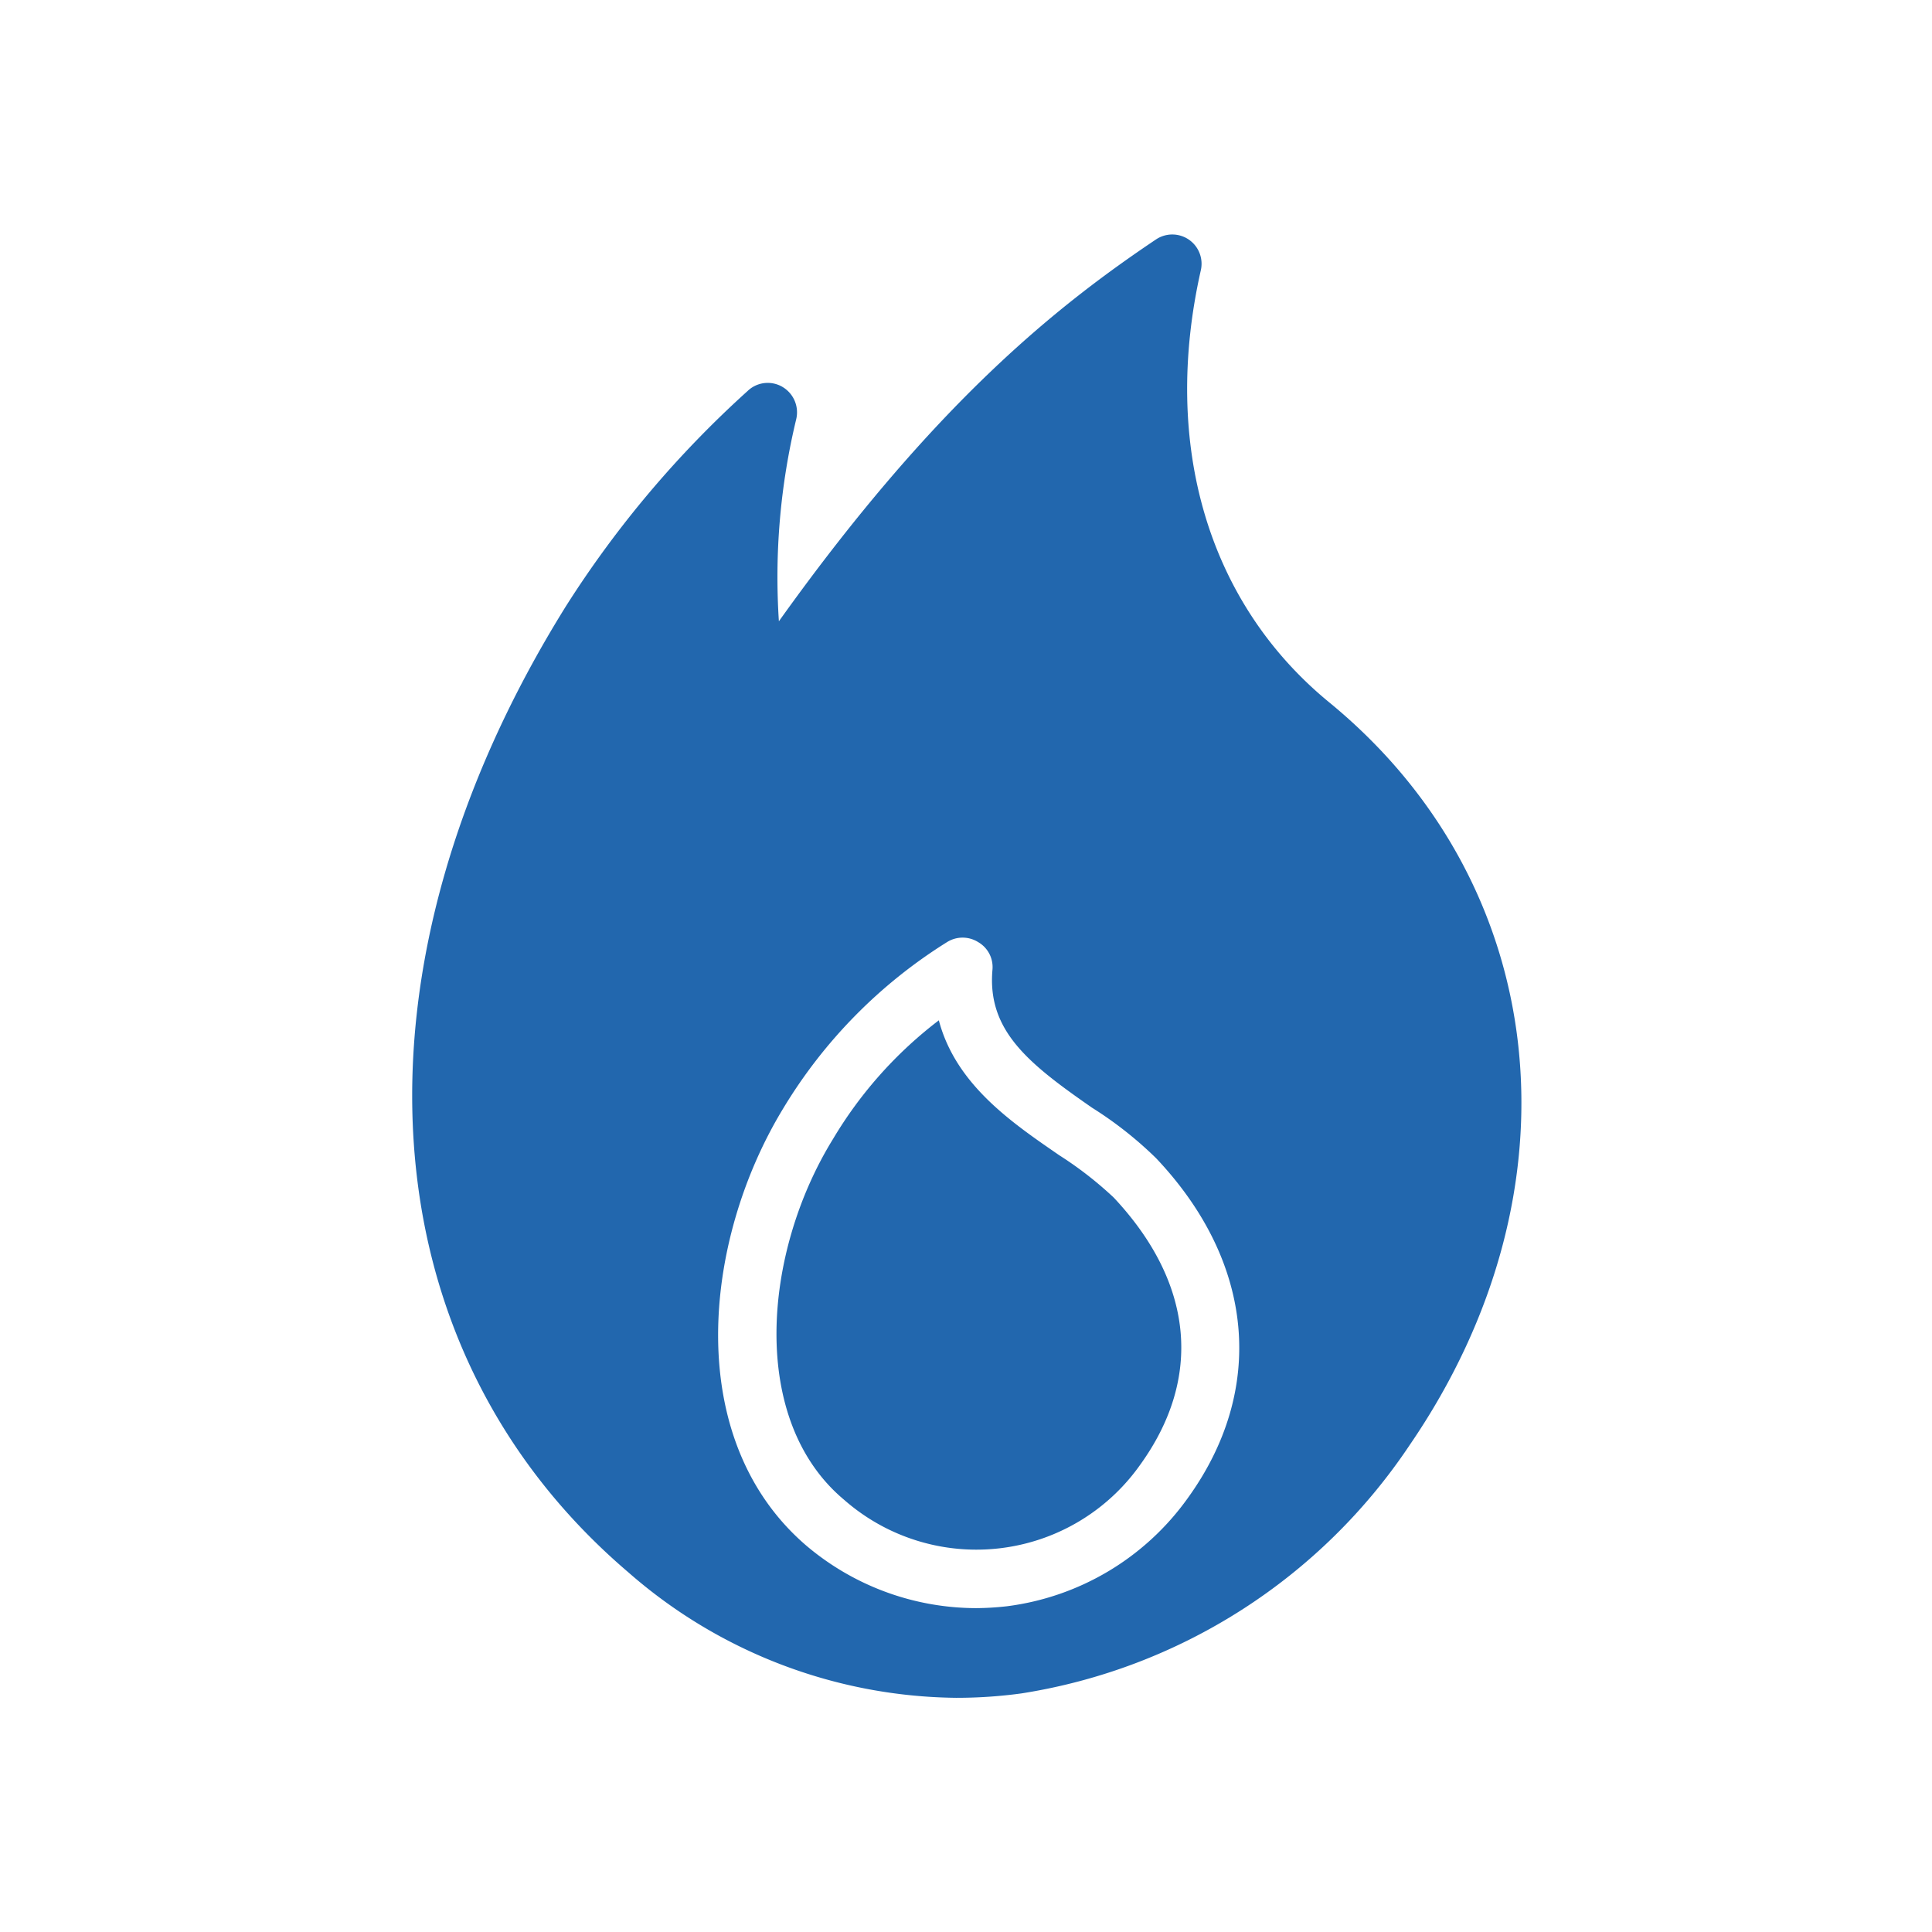
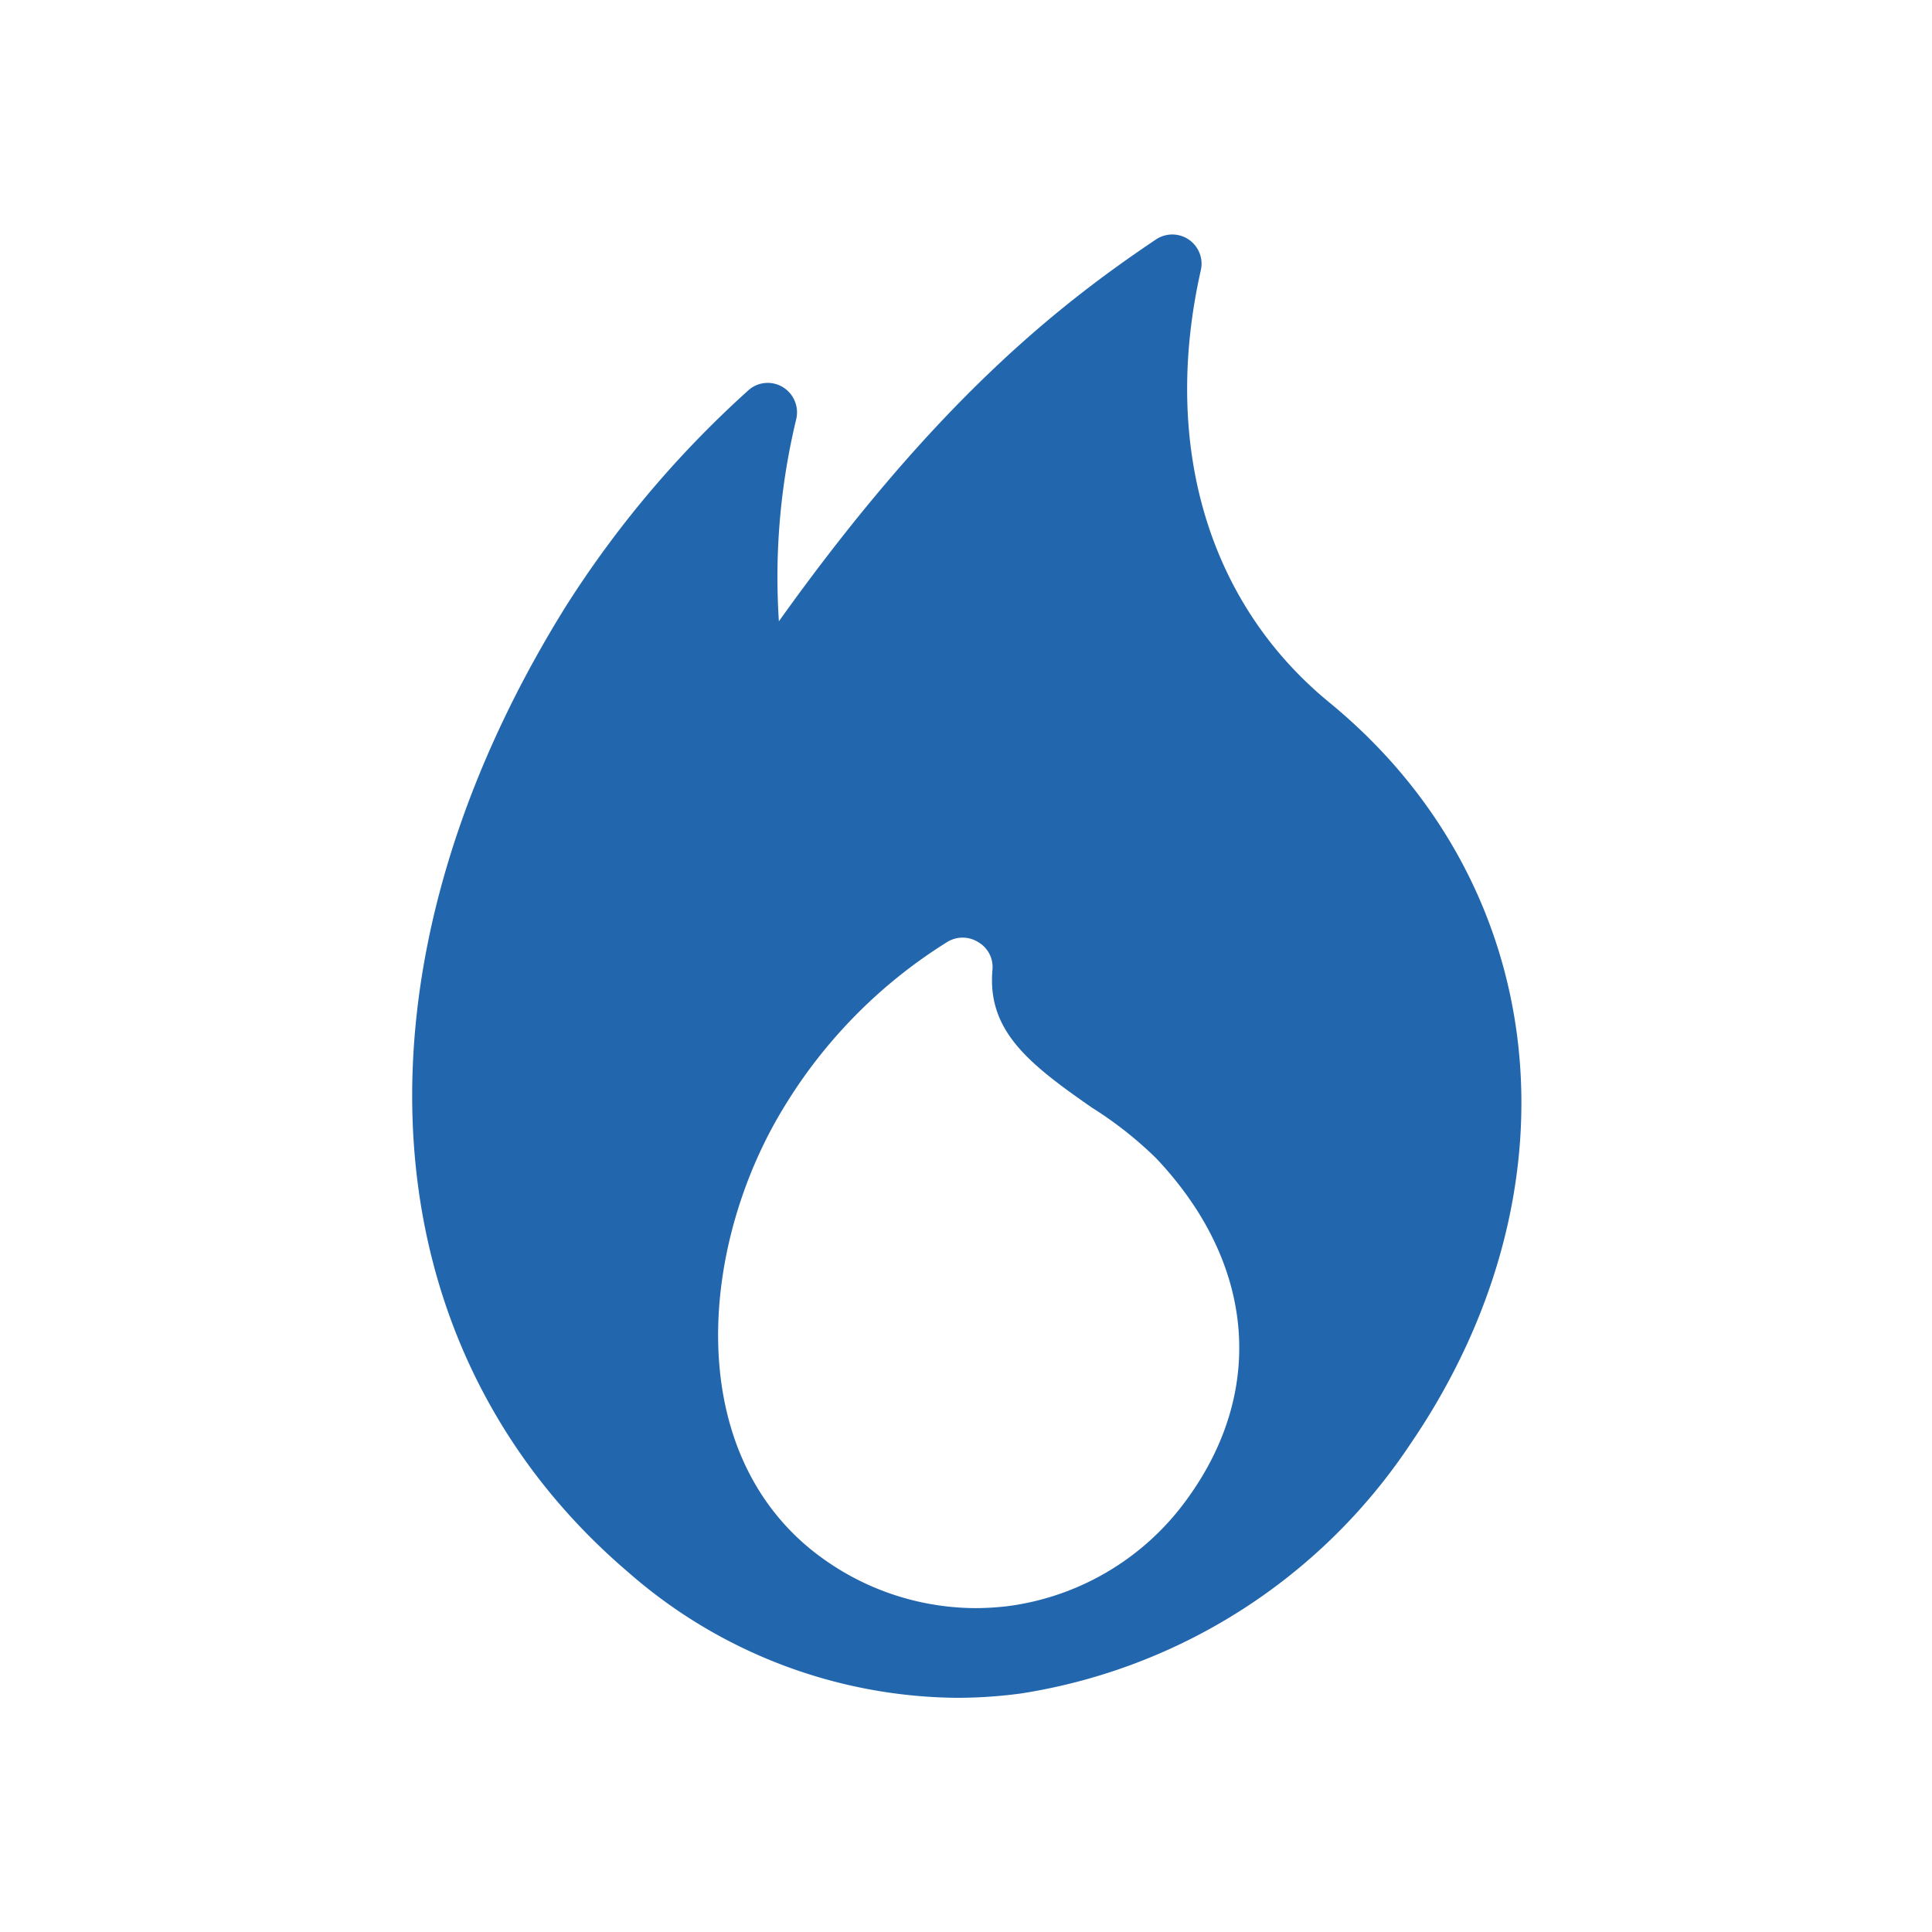
<svg xmlns="http://www.w3.org/2000/svg" viewBox="0 0 82.5 82.5">
  <defs>
    <style>.cls-1{fill:#2267ae;}</style>
  </defs>
  <title>Fire_Blue_Solid_RGB</title>
  <g id="icons">
-     <path class="cls-1" d="M45.23,49.33c-2-1.38-4.41-3-5.14-5.76a17.83,17.83,0,0,0-4.52,5.07c-3,4.86-3.59,12,.47,15.4a8.56,8.56,0,0,0,12.64-1.48c2.69-3.72,2.29-7.78-1.12-11.42A15.79,15.79,0,0,0,45.23,49.33Z" />
    <path class="cls-1" d="M56.77,30c-5.18-4.24-7.18-11-5.49-18.47a1.25,1.25,0,0,0-1.91-1.31c-4.26,2.86-9.46,7-16.11,16.31A28.78,28.78,0,0,1,34,17.9a1.26,1.26,0,0,0-.59-1.38,1.24,1.24,0,0,0-1.49.18,44.47,44.47,0,0,0-7.75,9.18c-9.64,15.47-8.6,31.66,2.66,41.26a21.57,21.57,0,0,0,14,5.36,20.48,20.48,0,0,0,2.8-.19A24.5,24.5,0,0,0,60.2,61.7C67.66,50.81,66.25,37.78,56.77,30ZM50.7,64A11.23,11.23,0,0,1,43,68.59a12.19,12.19,0,0,1-1.34.08A11.24,11.24,0,0,1,34.43,66h0C29.15,61.47,30,53,33.44,47.34a21.37,21.37,0,0,1,7-7.11,1.25,1.25,0,0,1,1.33,0,1.23,1.23,0,0,1,.61,1.18c-.23,2.6,1.53,4,4.25,5.89a16.24,16.24,0,0,1,2.74,2.16C53.58,53.91,54.07,59.36,50.7,64Z" />
  </g>
</svg>